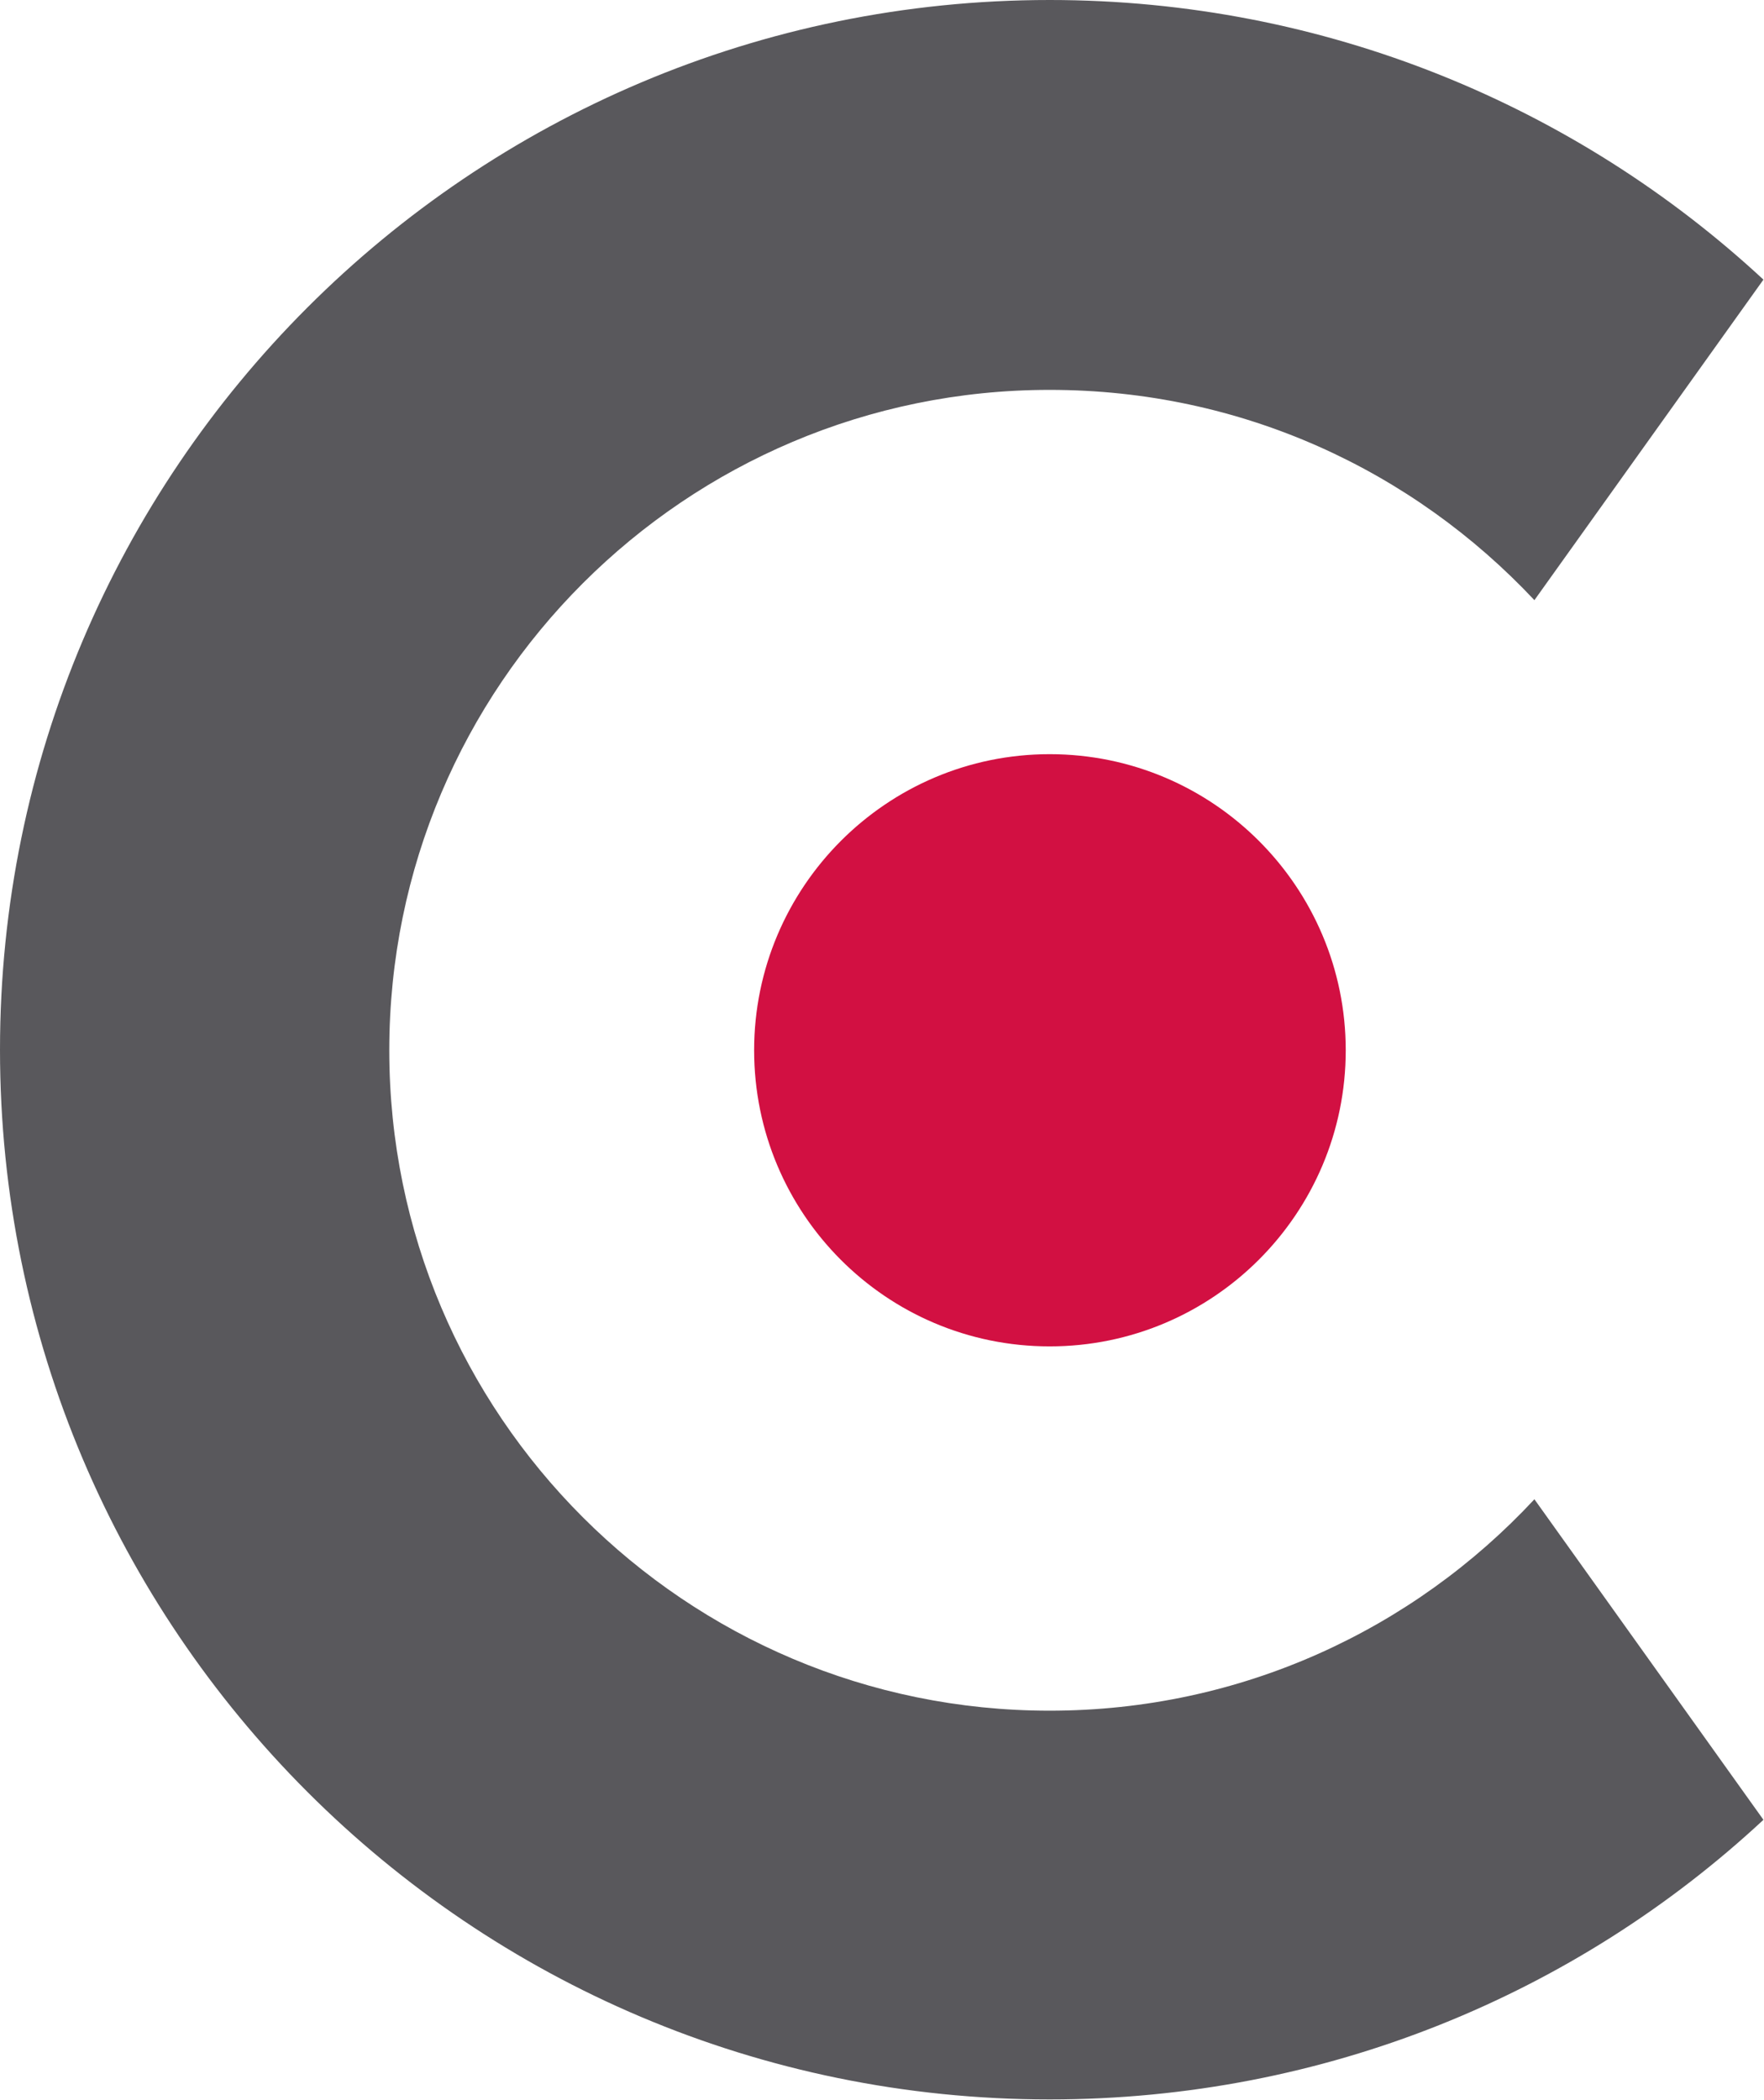
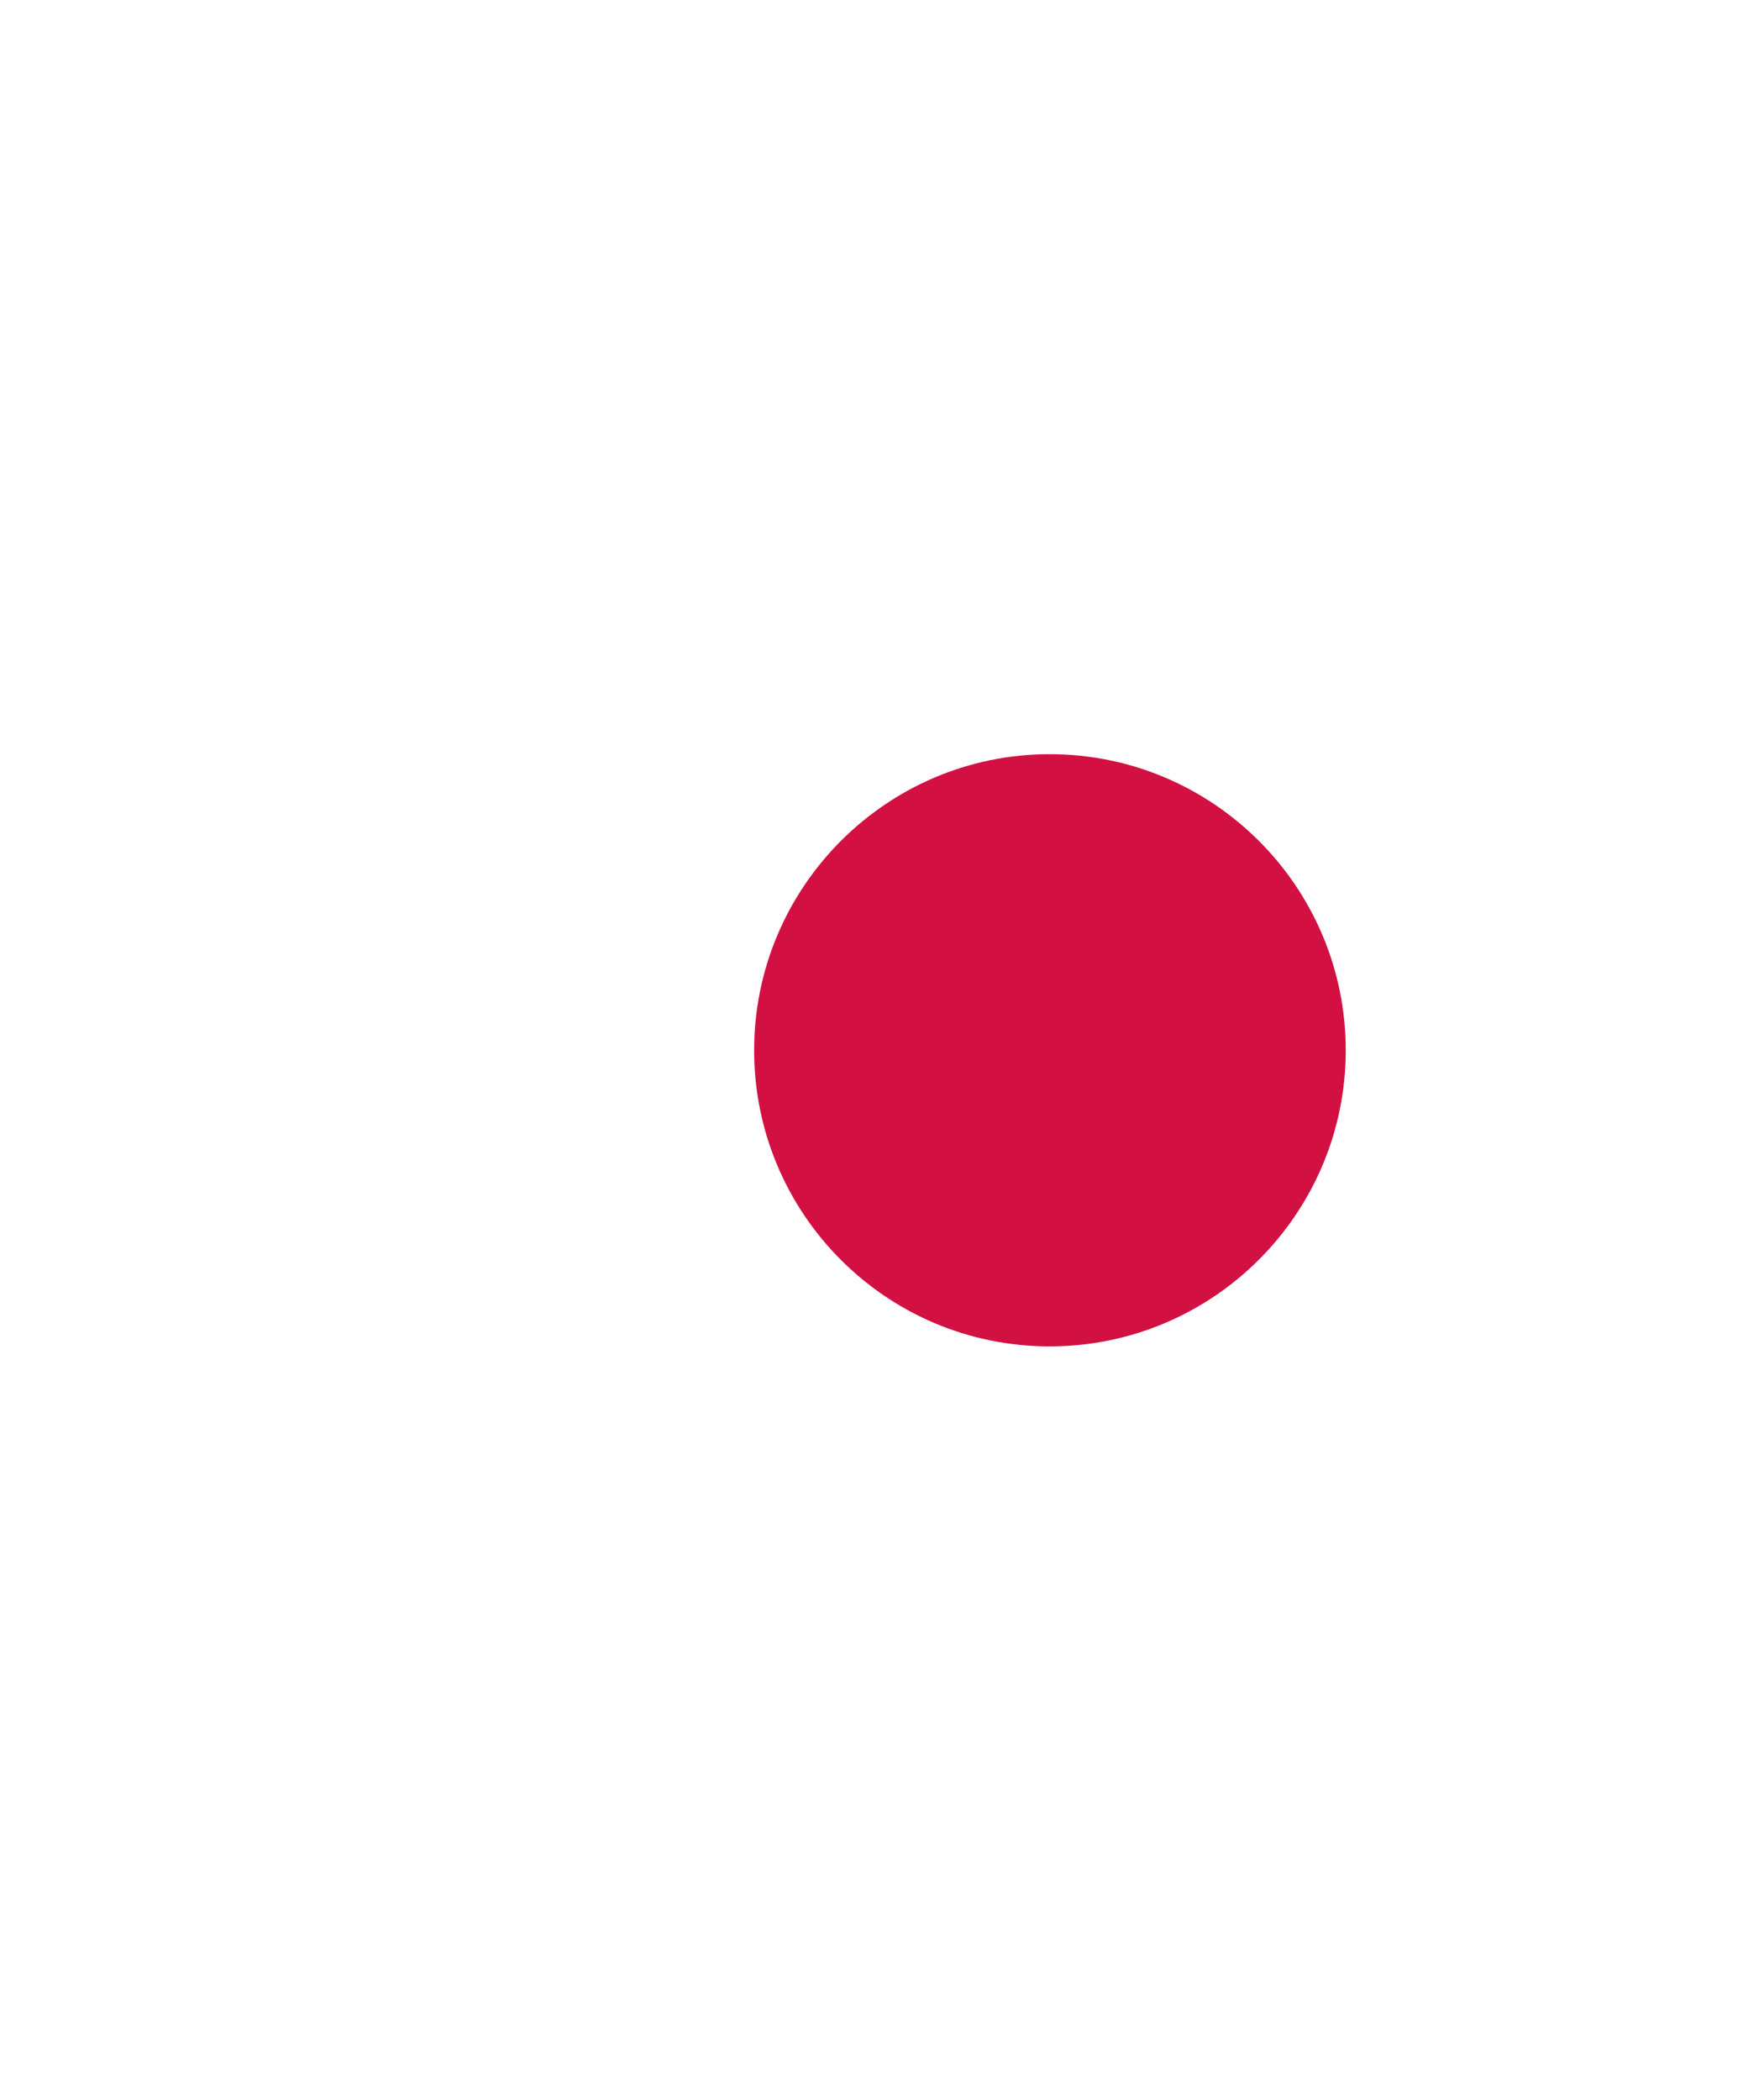
<svg xmlns="http://www.w3.org/2000/svg" id="Layer_2" data-name="Layer 2" viewBox="0 0 31.04 36.95">
  <defs>
    <style>
      .cls-1 {
        fill: #59585c;
      }

      .cls-1, .cls-2 {
        fill-rule: evenodd;
      }

      .cls-2 {
        fill: #d21042;
      }
    </style>
  </defs>
  <g id="Layer_1-2" data-name="Layer 1">
    <g id="Layer_1-2" data-name="Layer 1-2">
-       <path class="cls-1" d="m18.47,0c4.85,0,9.27,1.87,12.56,4.92l-4.03,5.64c-2.14-2.28-5.15-3.7-8.53-3.7-6.41,0-11.62,5.2-11.62,11.62s5.21,11.62,11.62,11.62c3.37,0,6.4-1.43,8.53-3.72l4.03,5.64c-3.29,3.06-7.71,4.92-12.56,4.92-10.2,0-18.47-8.27-18.47-18.47S8.27,0,18.47,0h0Z" />
      <path class="cls-2" d="m18.47,13.27c2.88,0,5.21,2.34,5.21,5.21s-2.33,5.21-5.21,5.21-5.2-2.34-5.2-5.21,2.33-5.21,5.2-5.21h0Z" />
    </g>
  </g>
</svg>